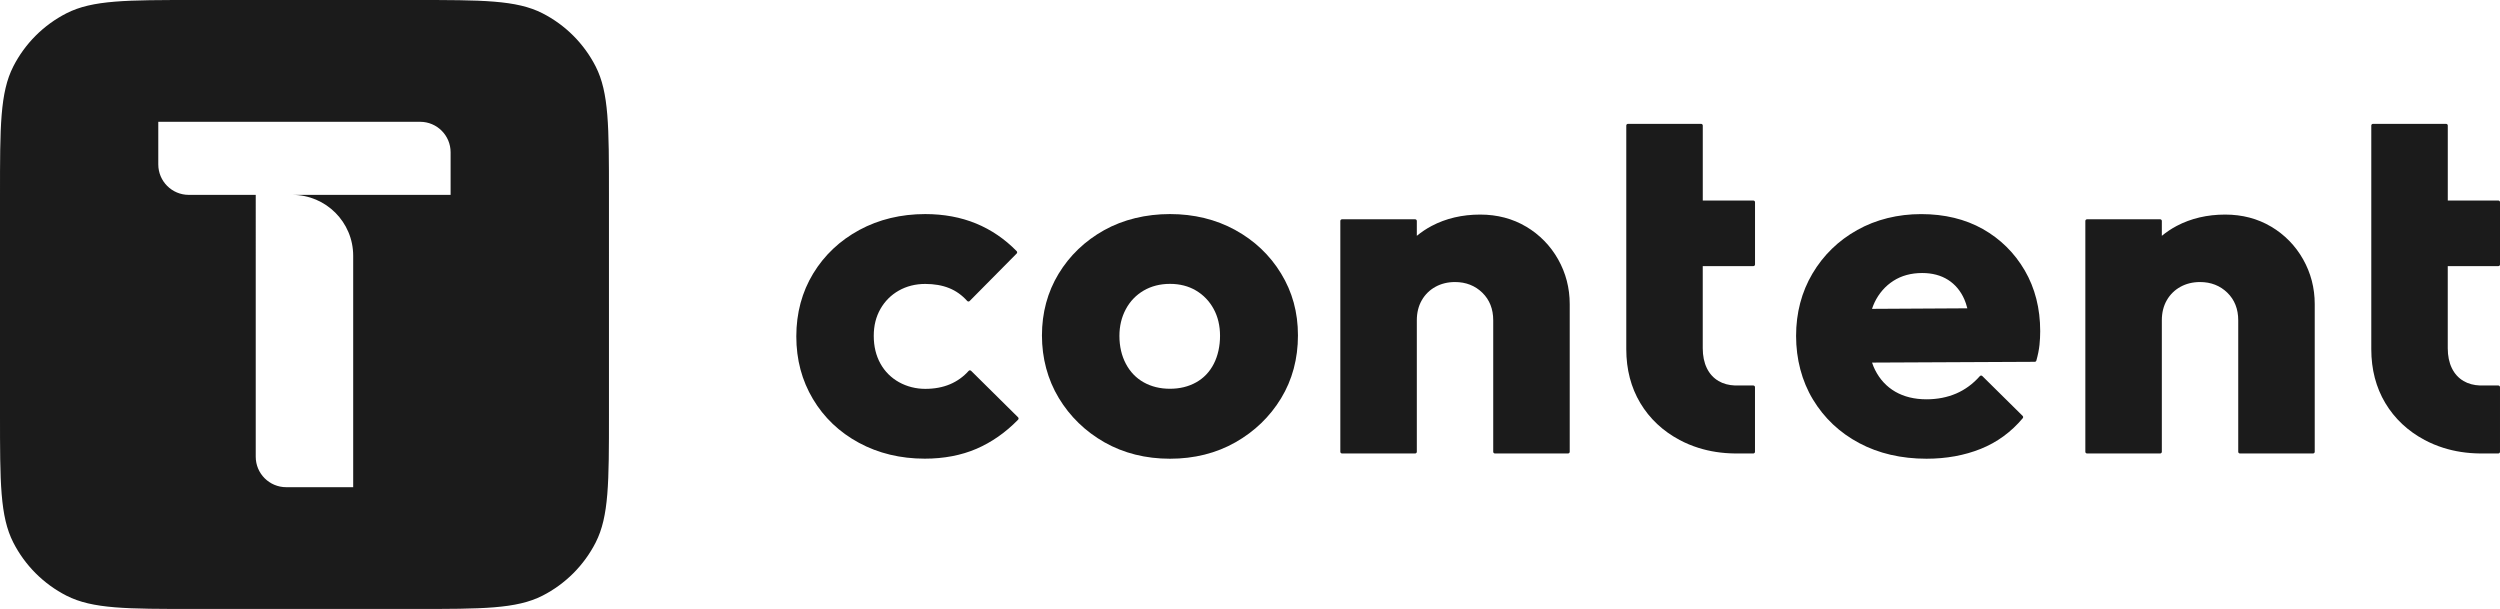
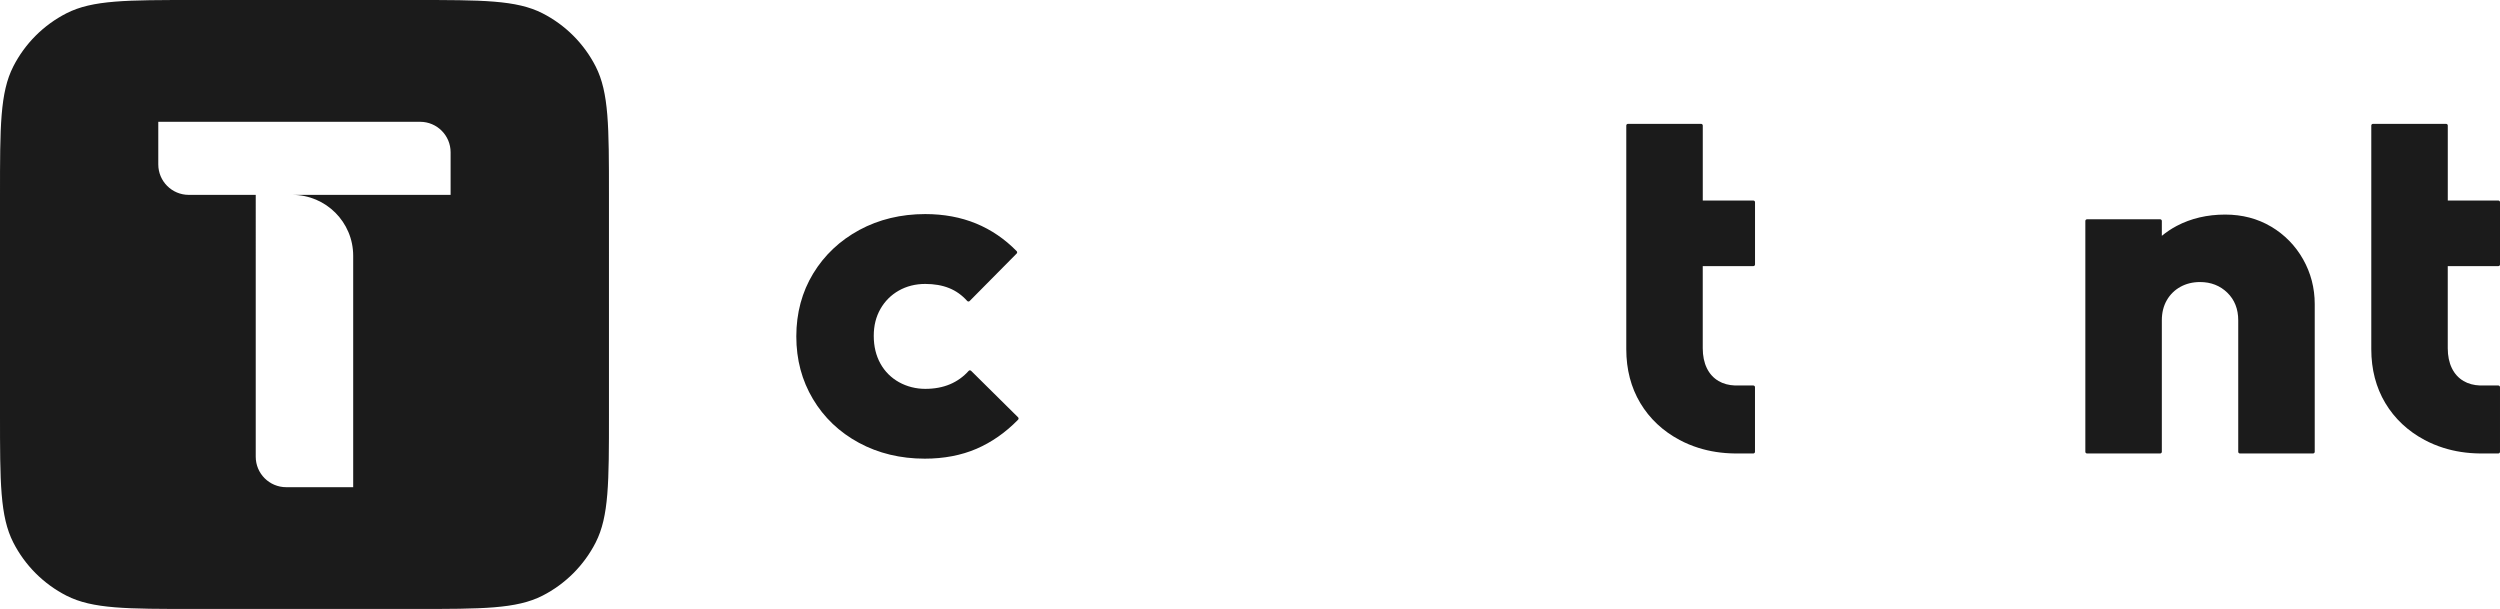
<svg xmlns="http://www.w3.org/2000/svg" id="Square" viewBox="0 0 742.17 180.78">
  <defs>
    <style>
      .cls-1 {
        fill: #1b1b1b;
      }
    </style>
  </defs>
  <path class="cls-1" d="m176.84,19.74c-3.47-6.8-9-12.33-15.8-15.8C153.31,0,143.18,0,122.93,0H57.85C37.6,0,27.47,0,19.74,3.94c-6.8,3.47-12.33,9-15.8,15.8C0,27.48,0,37.6,0,57.85v65.08c0,20.25,0,30.38,3.94,38.11,3.47,6.8,9,12.33,15.8,15.8,7.73,3.94,17.86,3.94,38.11,3.94h65.08c20.25,0,30.37,0,38.11-3.94,6.8-3.47,12.33-9,15.8-15.8,3.94-7.73,3.94-17.86,3.94-38.11V57.85c0-20.25,0-30.37-3.94-38.11Zm-43.06,38.11h-47c9.98,0,18.07,8.1,18.07,18.08v68.7h-19.89c-4.99,0-9.04-4.05-9.04-9.04V57.85h-19.89c-4.99,0-9.04-4.05-9.04-9.04v-12.65h77.74c4.99,0,9.04,4.05,9.04,9.04v12.65Z" />
  <g>
    <path class="cls-1" d="m288.28,110.08c-.09-.09-.22-.14-.35-.14,0,0-.01,0-.01,0-.14,0-.27.06-.36.17-1.54,1.72-3.4,3.06-5.53,3.96-2.14.91-4.61,1.37-7.35,1.37s-5.44-.67-7.79-1.98c-2.35-1.31-4.21-3.16-5.52-5.52-1.31-2.36-1.98-5.12-1.98-8.22s.67-5.69,1.98-8c1.31-2.3,3.14-4.14,5.45-5.45,2.31-1.31,4.96-1.98,7.86-1.98,2.65,0,5.03.41,7.07,1.23,2.03.81,3.84,2.1,5.38,3.82.09.1.22.16.36.17,0,0,0,0,.01,0,.13,0,.26-.05.36-.15l13.96-14.1c.19-.19.19-.51,0-.7-3.51-3.6-7.58-6.37-12.08-8.22-4.5-1.85-9.57-2.79-15.06-2.79-7.2,0-13.77,1.59-19.55,4.71-5.79,3.13-10.4,7.48-13.72,12.94-3.32,5.46-5.01,11.73-5.01,18.66s1.66,13.08,4.93,18.58c3.27,5.51,7.87,9.88,13.66,13.01,5.78,3.13,12.36,4.71,19.55,4.71,5.68,0,10.84-.99,15.35-2.93,4.5-1.94,8.66-4.85,12.35-8.64.19-.2.19-.51,0-.7l-13.96-13.82Z" />
-     <path class="cls-1" d="m366.67,68.26c-5.73-3.13-12.24-4.71-19.34-4.71s-13.87,1.61-19.56,4.79c-5.69,3.18-10.23,7.53-13.51,12.94-3.28,5.41-4.94,11.57-4.94,18.3s1.68,13.08,5.01,18.59c3.32,5.5,7.89,9.92,13.57,13.15,5.69,3.22,12.22,4.86,19.42,4.86s13.73-1.63,19.42-4.86c5.69-3.22,10.25-7.62,13.57-13.08,3.32-5.46,5.01-11.74,5.01-18.66s-1.68-12.92-5.01-18.38c-3.32-5.46-7.92-9.81-13.65-12.94Zm-32.43,39.75c-1.27-2.4-1.92-5.19-1.92-8.3,0-2.91.64-5.58,1.91-7.94,1.26-2.35,3.05-4.2,5.31-5.52,2.26-1.31,4.88-1.98,7.79-1.98s5.49.66,7.71,1.97c2.21,1.31,3.98,3.14,5.24,5.45,1.27,2.31,1.91,5.01,1.91,8.01s-.62,5.9-1.85,8.3c-1.22,2.39-2.98,4.24-5.23,5.5-2.26,1.27-4.88,1.91-7.79,1.91s-5.53-.64-7.79-1.91c-2.25-1.26-4.04-3.11-5.3-5.51Z" />
-     <path class="cls-1" d="m453.07,67.29c-4.01-2.39-8.6-3.59-13.65-3.59-5.32,0-10.16,1.13-14.4,3.37-1.57.83-3.05,1.82-4.41,2.94v-4.41c0-.28-.22-.5-.5-.5h-21.71c-.28,0-.5.22-.5.5v68.52c0,.28.22.5.5.5h21.71c.28,0,.5-.22.5-.5v-39.05c0-2.25.5-4.25,1.48-5.95.98-1.7,2.34-3.03,4.04-3.97,1.7-.94,3.66-1.42,5.82-1.42,3.23,0,5.96,1.07,8.11,3.17,2.15,2.1,3.23,4.85,3.23,8.17v39.05c0,.28.22.5.5.5h21.71c.28,0,.5-.22.5-.5v-43.85c0-4.76-1.16-9.23-3.45-13.29-2.29-4.05-5.48-7.31-9.48-9.7Z" />
-     <path class="cls-1" d="m588.64,67.99c-5.22-2.94-11.38-4.43-18.29-4.43s-13.4,1.59-18.99,4.72c-5.6,3.13-10.07,7.48-13.3,12.94-3.23,5.46-4.86,11.69-4.86,18.51s1.68,13.37,5.01,18.87c3.32,5.51,7.94,9.86,13.73,12.94,5.78,3.08,12.5,4.64,19.97,4.64,5.86,0,11.28-.98,16.12-2.93,4.85-1.95,9.04-5.01,12.46-9.1.17-.2.15-.49-.03-.68l-11.98-11.84c-.09-.09-.22-.14-.35-.14,0,0-.01,0-.02,0-.14,0-.27.07-.36.17-2.01,2.28-4.37,4.02-7.01,5.16-2.65,1.14-5.62,1.72-8.83,1.72-3.56,0-6.68-.76-9.27-2.26-2.58-1.49-4.6-3.68-6.01-6.49-.32-.63-.6-1.32-.88-2.15l48.3-.23c.22,0,.42-.15.48-.37.48-1.72.79-3.29.93-4.66.14-1.37.21-2.74.21-4.07,0-6.73-1.54-12.79-4.58-18.01-3.04-5.22-7.23-9.36-12.45-12.31Zm-32.15,21.8c1.31-2.72,3.2-4.88,5.6-6.42,2.4-1.54,5.27-2.32,8.54-2.32,2.99,0,5.58.69,7.7,2.04,2.11,1.35,3.73,3.29,4.82,5.77.33.75.62,1.63.89,2.67l-28.3.16c.24-.72.49-1.34.76-1.9Z" />
    <path class="cls-1" d="m674.24,67.29c-4.01-2.39-8.6-3.59-13.65-3.59-5.32,0-10.16,1.13-14.4,3.37-1.57.83-3.05,1.82-4.41,2.94v-4.41c0-.28-.22-.5-.5-.5h-21.71c-.28,0-.5.22-.5.5v68.52c0,.28.22.5.5.5h21.71c.28,0,.5-.22.5-.5v-39.05c0-2.25.5-4.25,1.48-5.95.98-1.7,2.34-3.03,4.04-3.97,1.7-.94,3.66-1.42,5.82-1.42,3.23,0,5.96,1.07,8.11,3.17,2.15,2.1,3.23,4.85,3.23,8.17v39.05c0,.28.22.5.5.5h21.71c.28,0,.5-.22.5-.5v-43.85c0-4.76-1.16-9.23-3.45-13.29-2.29-4.05-5.48-7.31-9.48-9.7Z" />
    <path class="cls-1" d="m741.68,79c.28,0,.5-.22.5-.5v-18.47c0-.28-.22-.5-.5-.5h-15.01v-22.26c0-.28-.22-.5-.5-.5h-21.71c-.28,0-.5.22-.5.5v66.4c0,5.99,1.4,11.36,4.16,15.98,2.76,4.62,6.69,8.31,11.68,10.97,1.77.94,3.63,1.72,5.57,2.33,3.38,1.07,7.01,1.63,10.86,1.67,0,0,.01,0,.02,0h0s5.42,0,5.42,0c.28,0,.5-.22.5-.5v-19.18c0-.28-.22-.5-.5-.5h-5.42c-1.86-.07-3.51-.51-4.9-1.33-1.5-.88-2.67-2.16-3.47-3.81-.81-1.66-1.22-3.65-1.22-5.91v-24.39h15.01Z" />
    <path class="cls-1" d="m520.51,79c.28,0,.5-.22.5-.5v-18.47c0-.28-.22-.5-.5-.5h-15.01v-22.26c0-.28-.22-.5-.5-.5h-21.71c-.28,0-.5.22-.5.5v66.4c0,5.99,1.4,11.36,4.16,15.98,2.76,4.62,6.69,8.31,11.68,10.97,1.77.94,3.63,1.72,5.57,2.33,3.38,1.07,7.01,1.63,10.86,1.67,0,0,.01,0,.02,0h0s5.42,0,5.42,0c.28,0,.5-.22.5-.5v-19.18c0-.28-.22-.5-.5-.5h-5.42c-1.86-.07-3.51-.51-4.9-1.33-1.5-.88-2.67-2.16-3.47-3.81-.81-1.66-1.22-3.65-1.22-5.91v-24.39h15.01Z" />
  </g>
</svg>